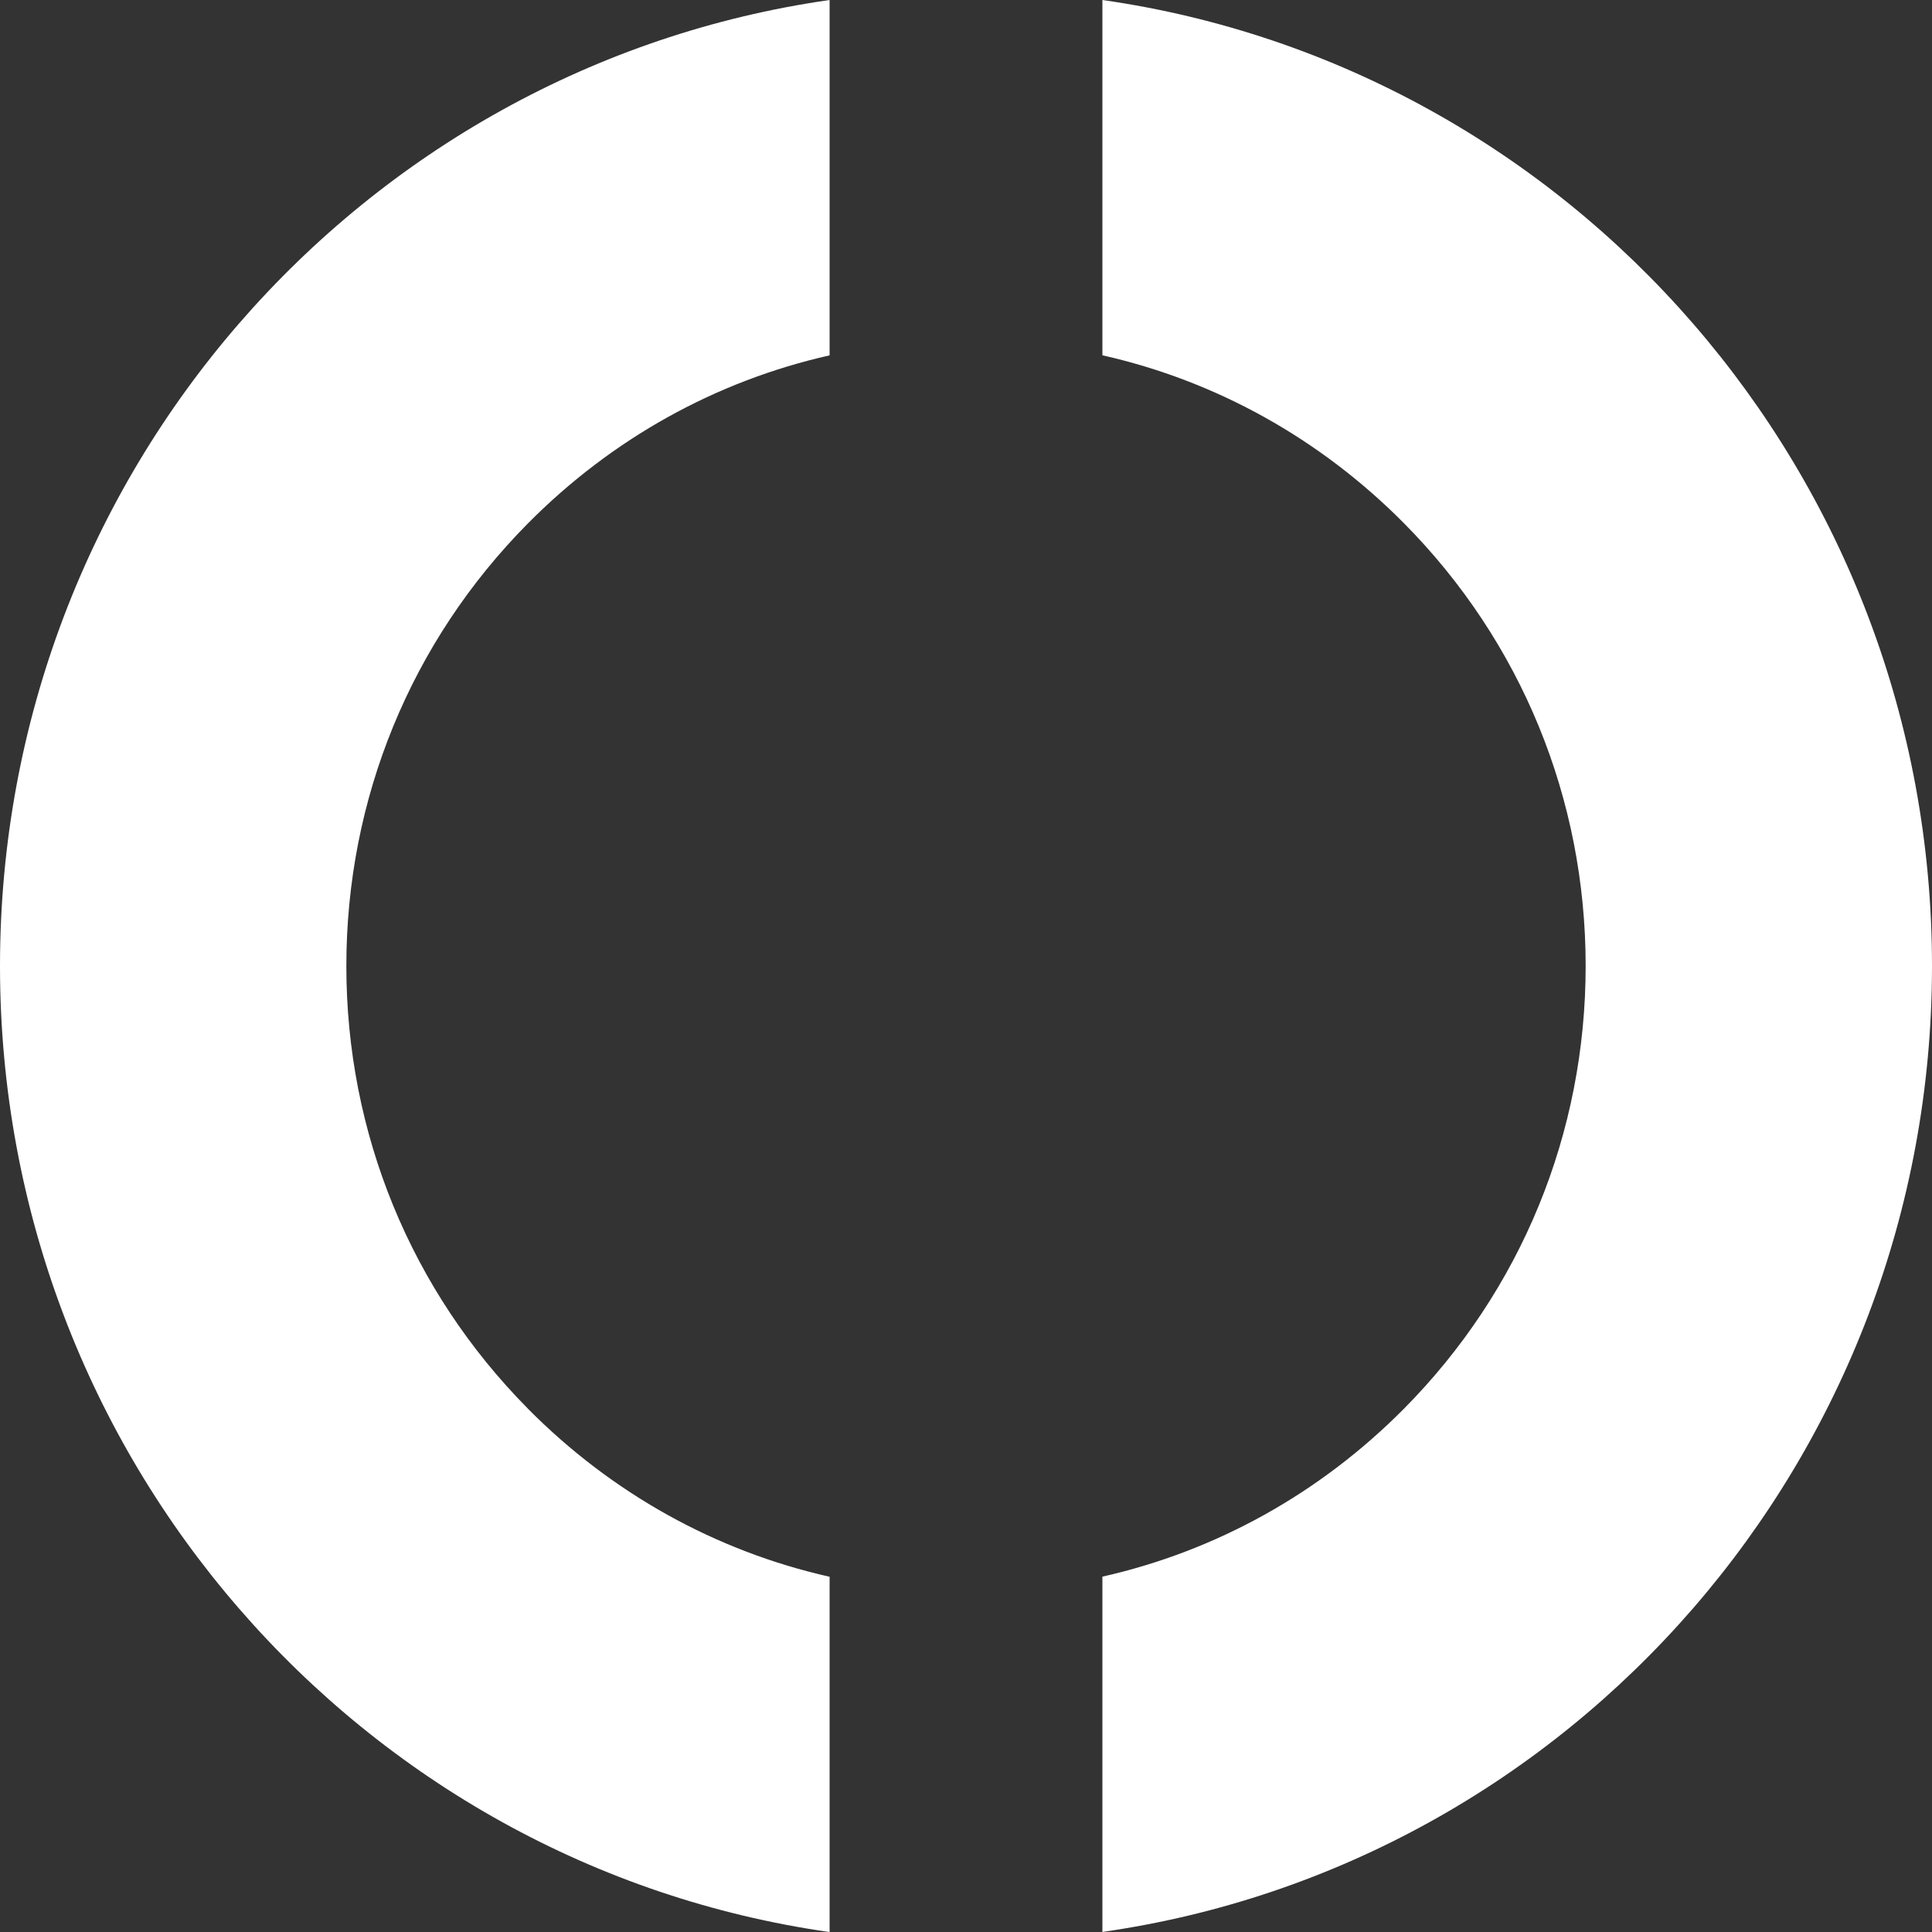
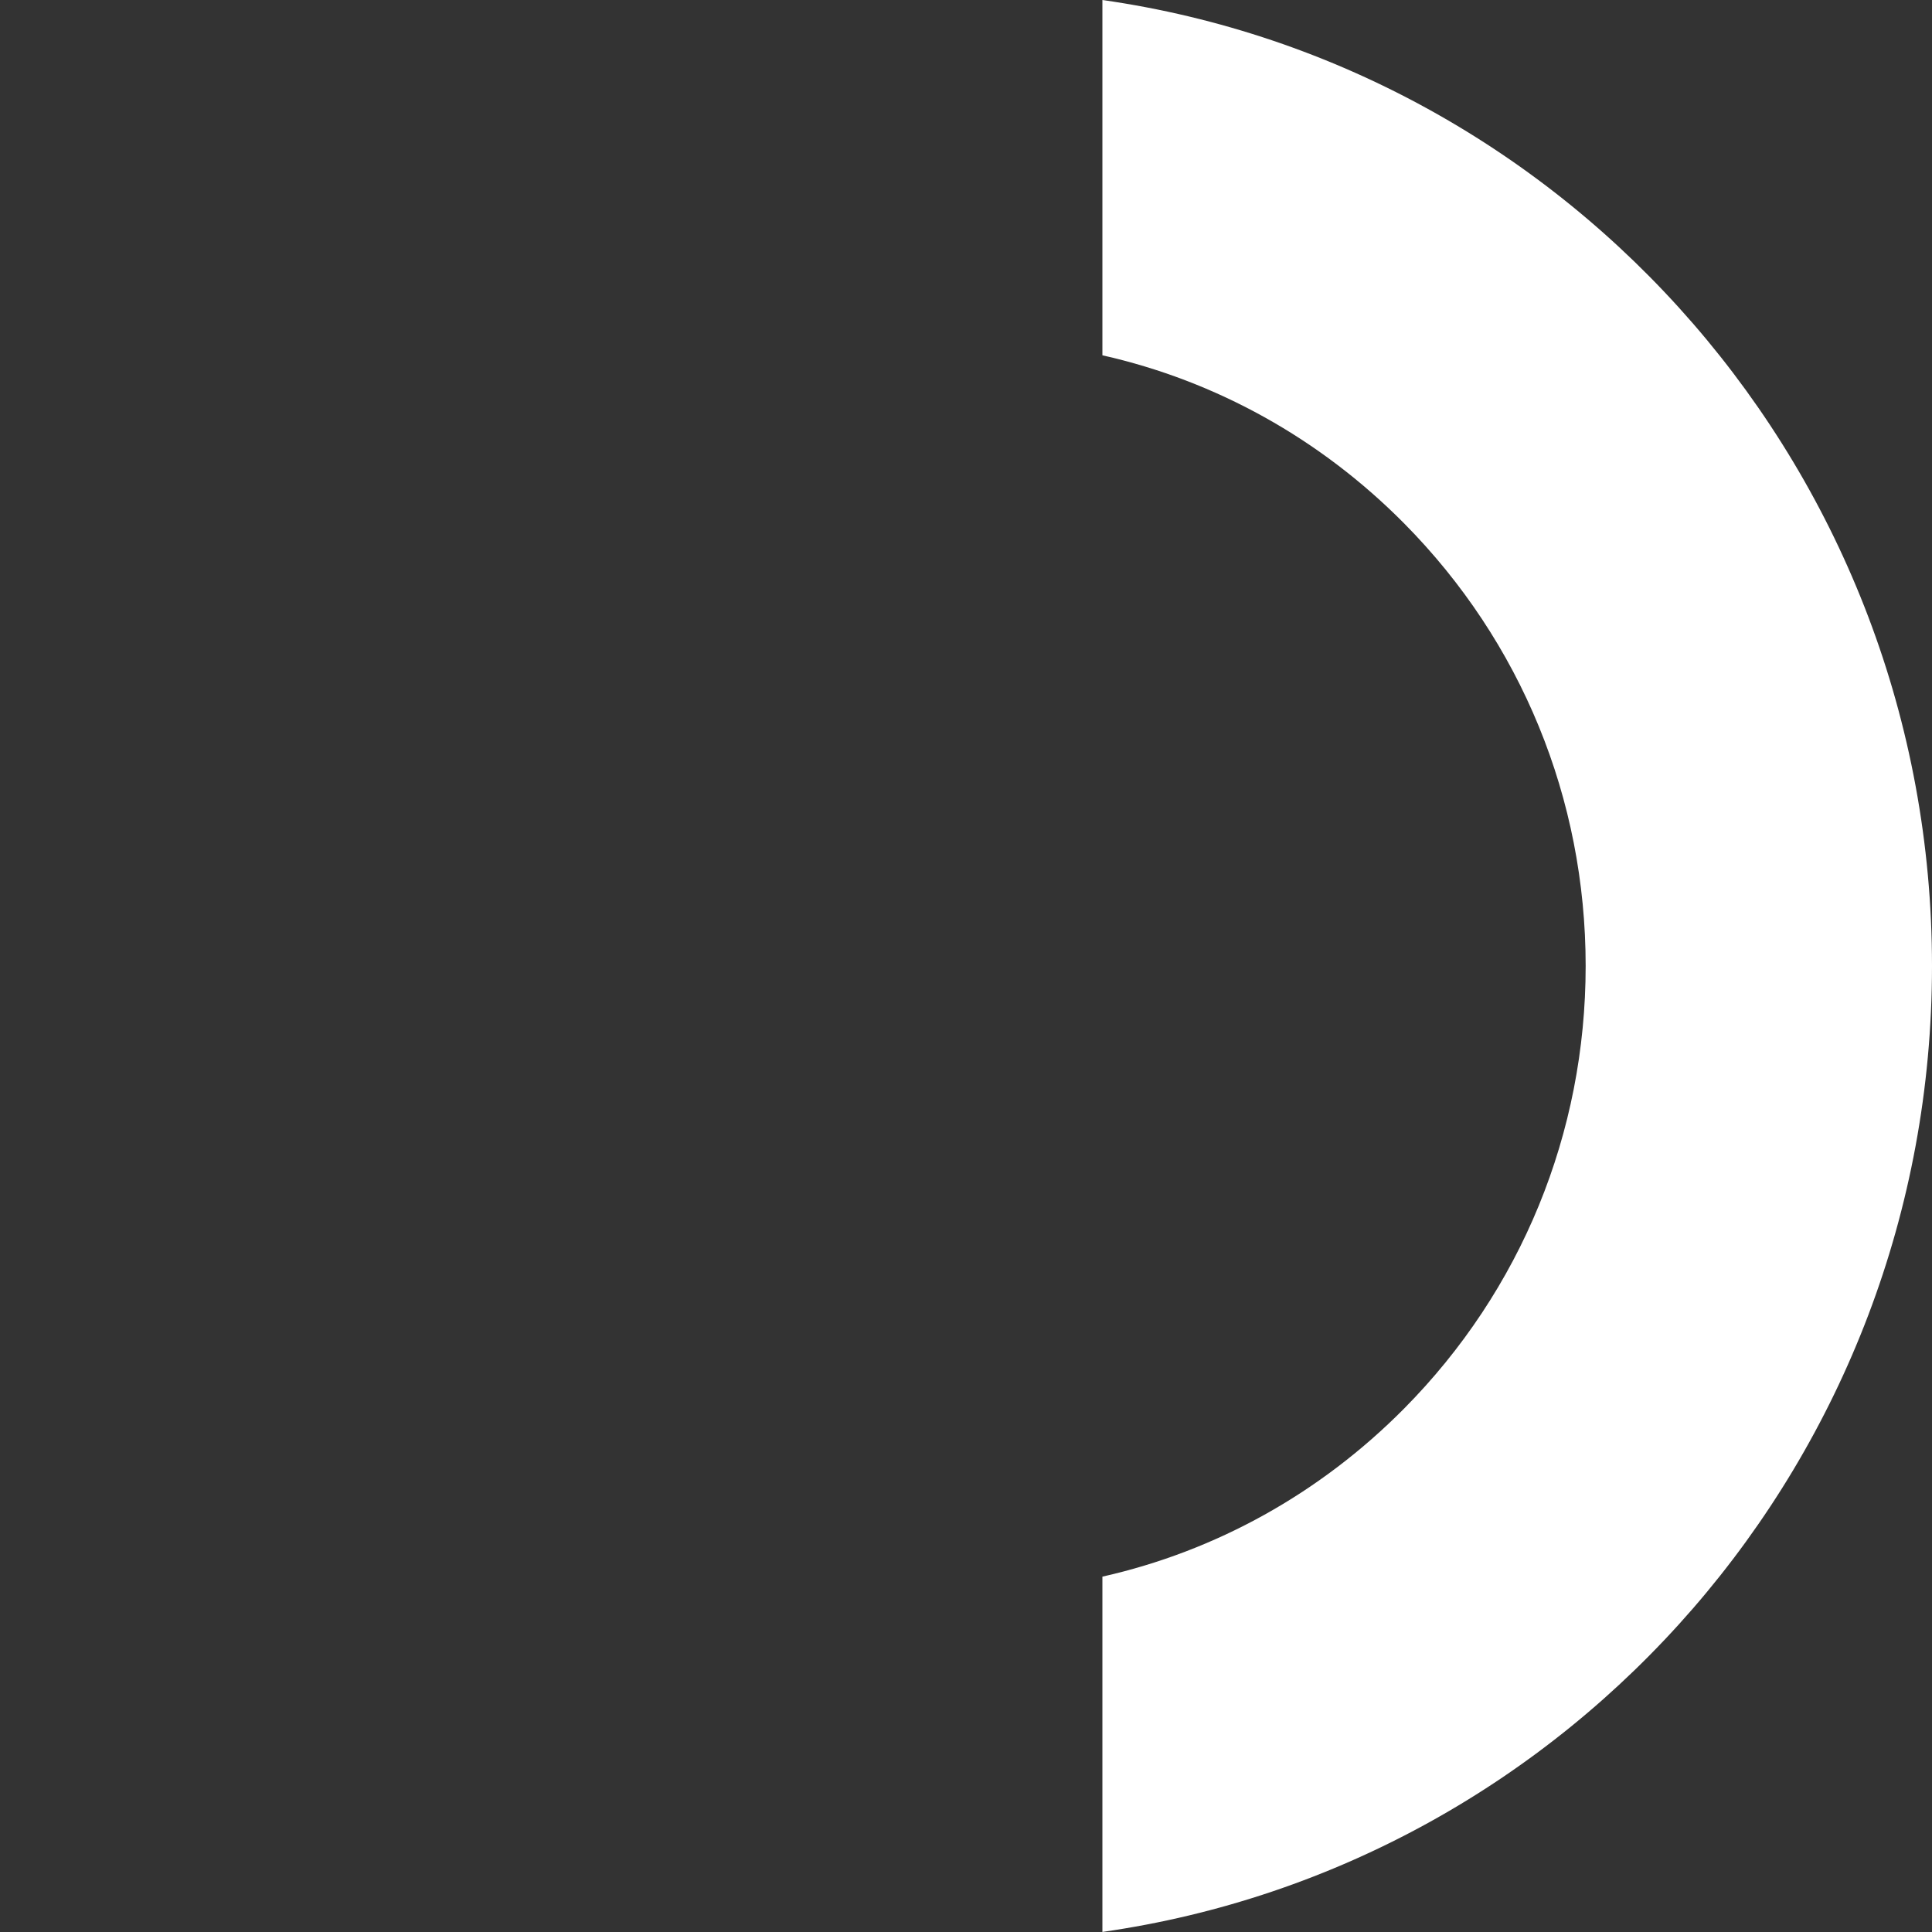
<svg xmlns="http://www.w3.org/2000/svg" width="30" height="30" viewBox="0 0 30 30" fill="none">
  <rect x="0" y="0" width="30" height="30" fill="#333333" stroke="none" />
-   <path d="M8.196 21.872C6.379 20.036 5.378 17.596 5.378 15C5.378 12.405 6.379 9.964 8.196 8.129C9.504 6.809 11.12 5.915 12.882 5.518V0C5.601 1.04 0 7.358 0 15C0 22.643 5.601 28.961 12.882 30.001V24.484C11.12 24.087 9.504 23.193 8.196 21.873V21.872Z" fill="white" />
  <path d="M30 15C30 7.358 24.399 1.04 17.118 0V5.517C18.88 5.914 20.496 6.808 21.804 8.128C23.621 9.964 24.622 12.404 24.622 14.999C24.622 17.595 23.621 20.036 21.804 21.871C20.496 23.191 18.88 24.085 17.118 24.482V29.999C24.399 28.959 30 22.641 30 14.998V15Z" fill="white" />
</svg>